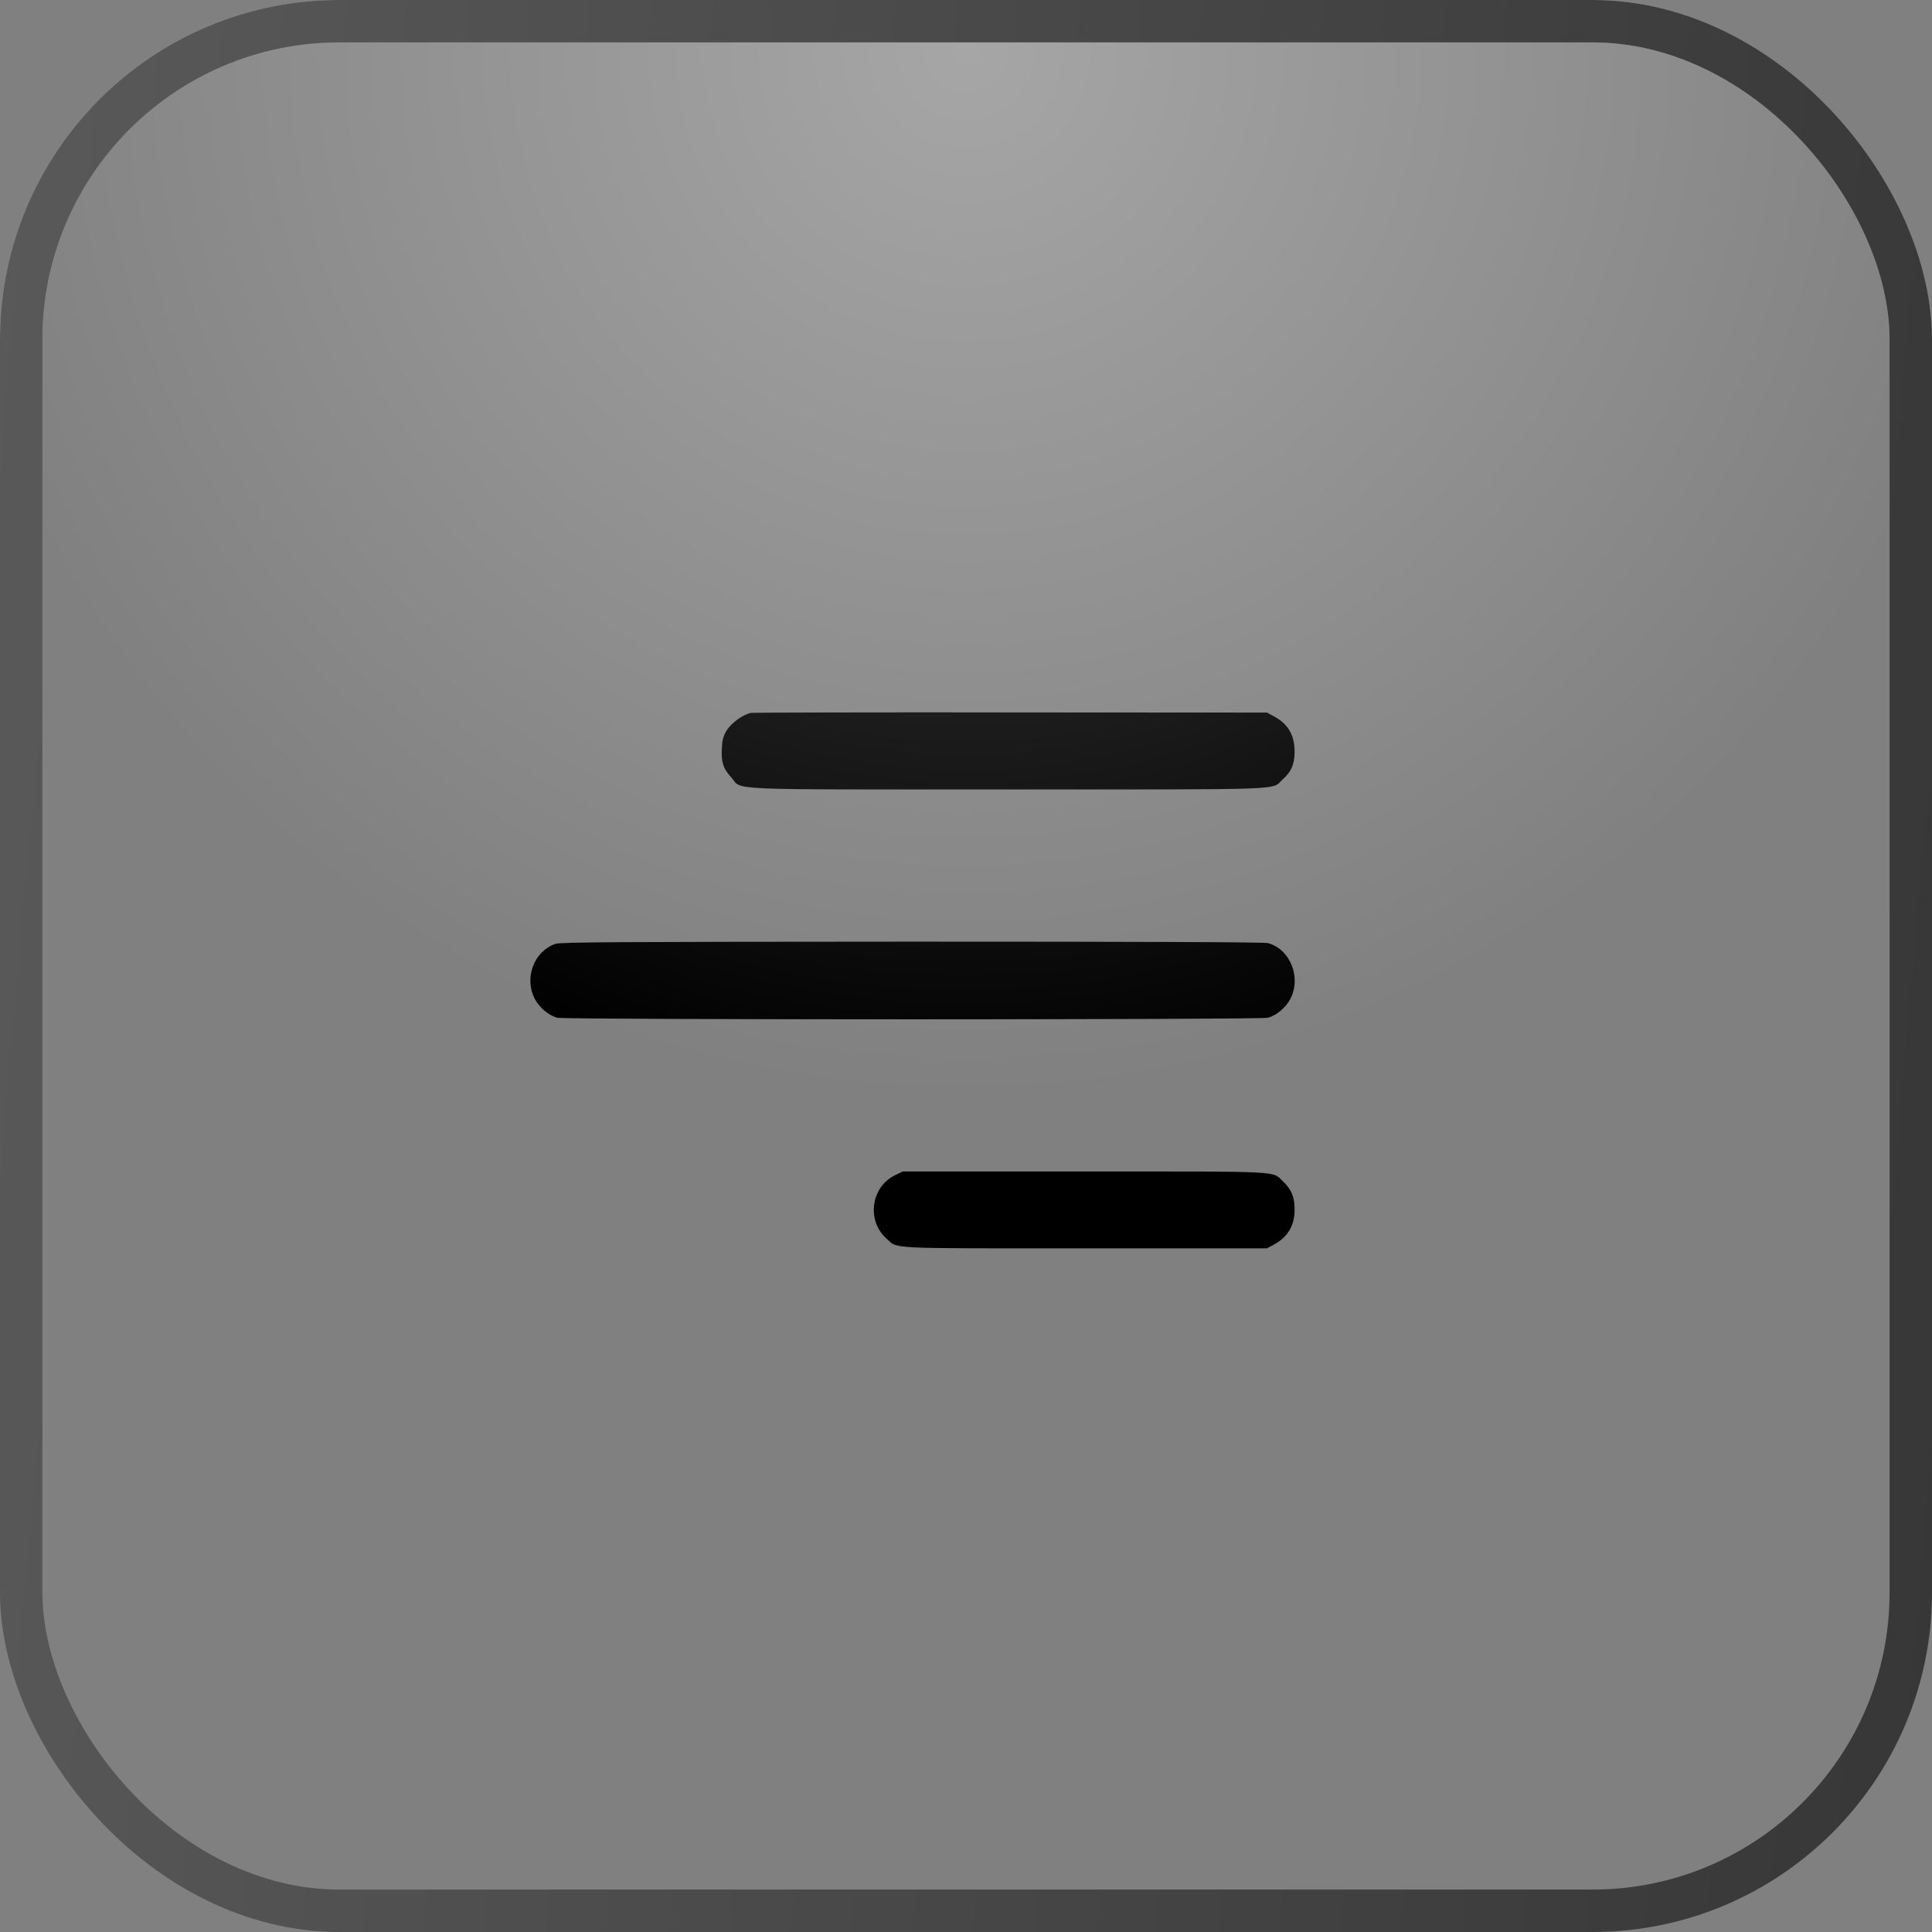
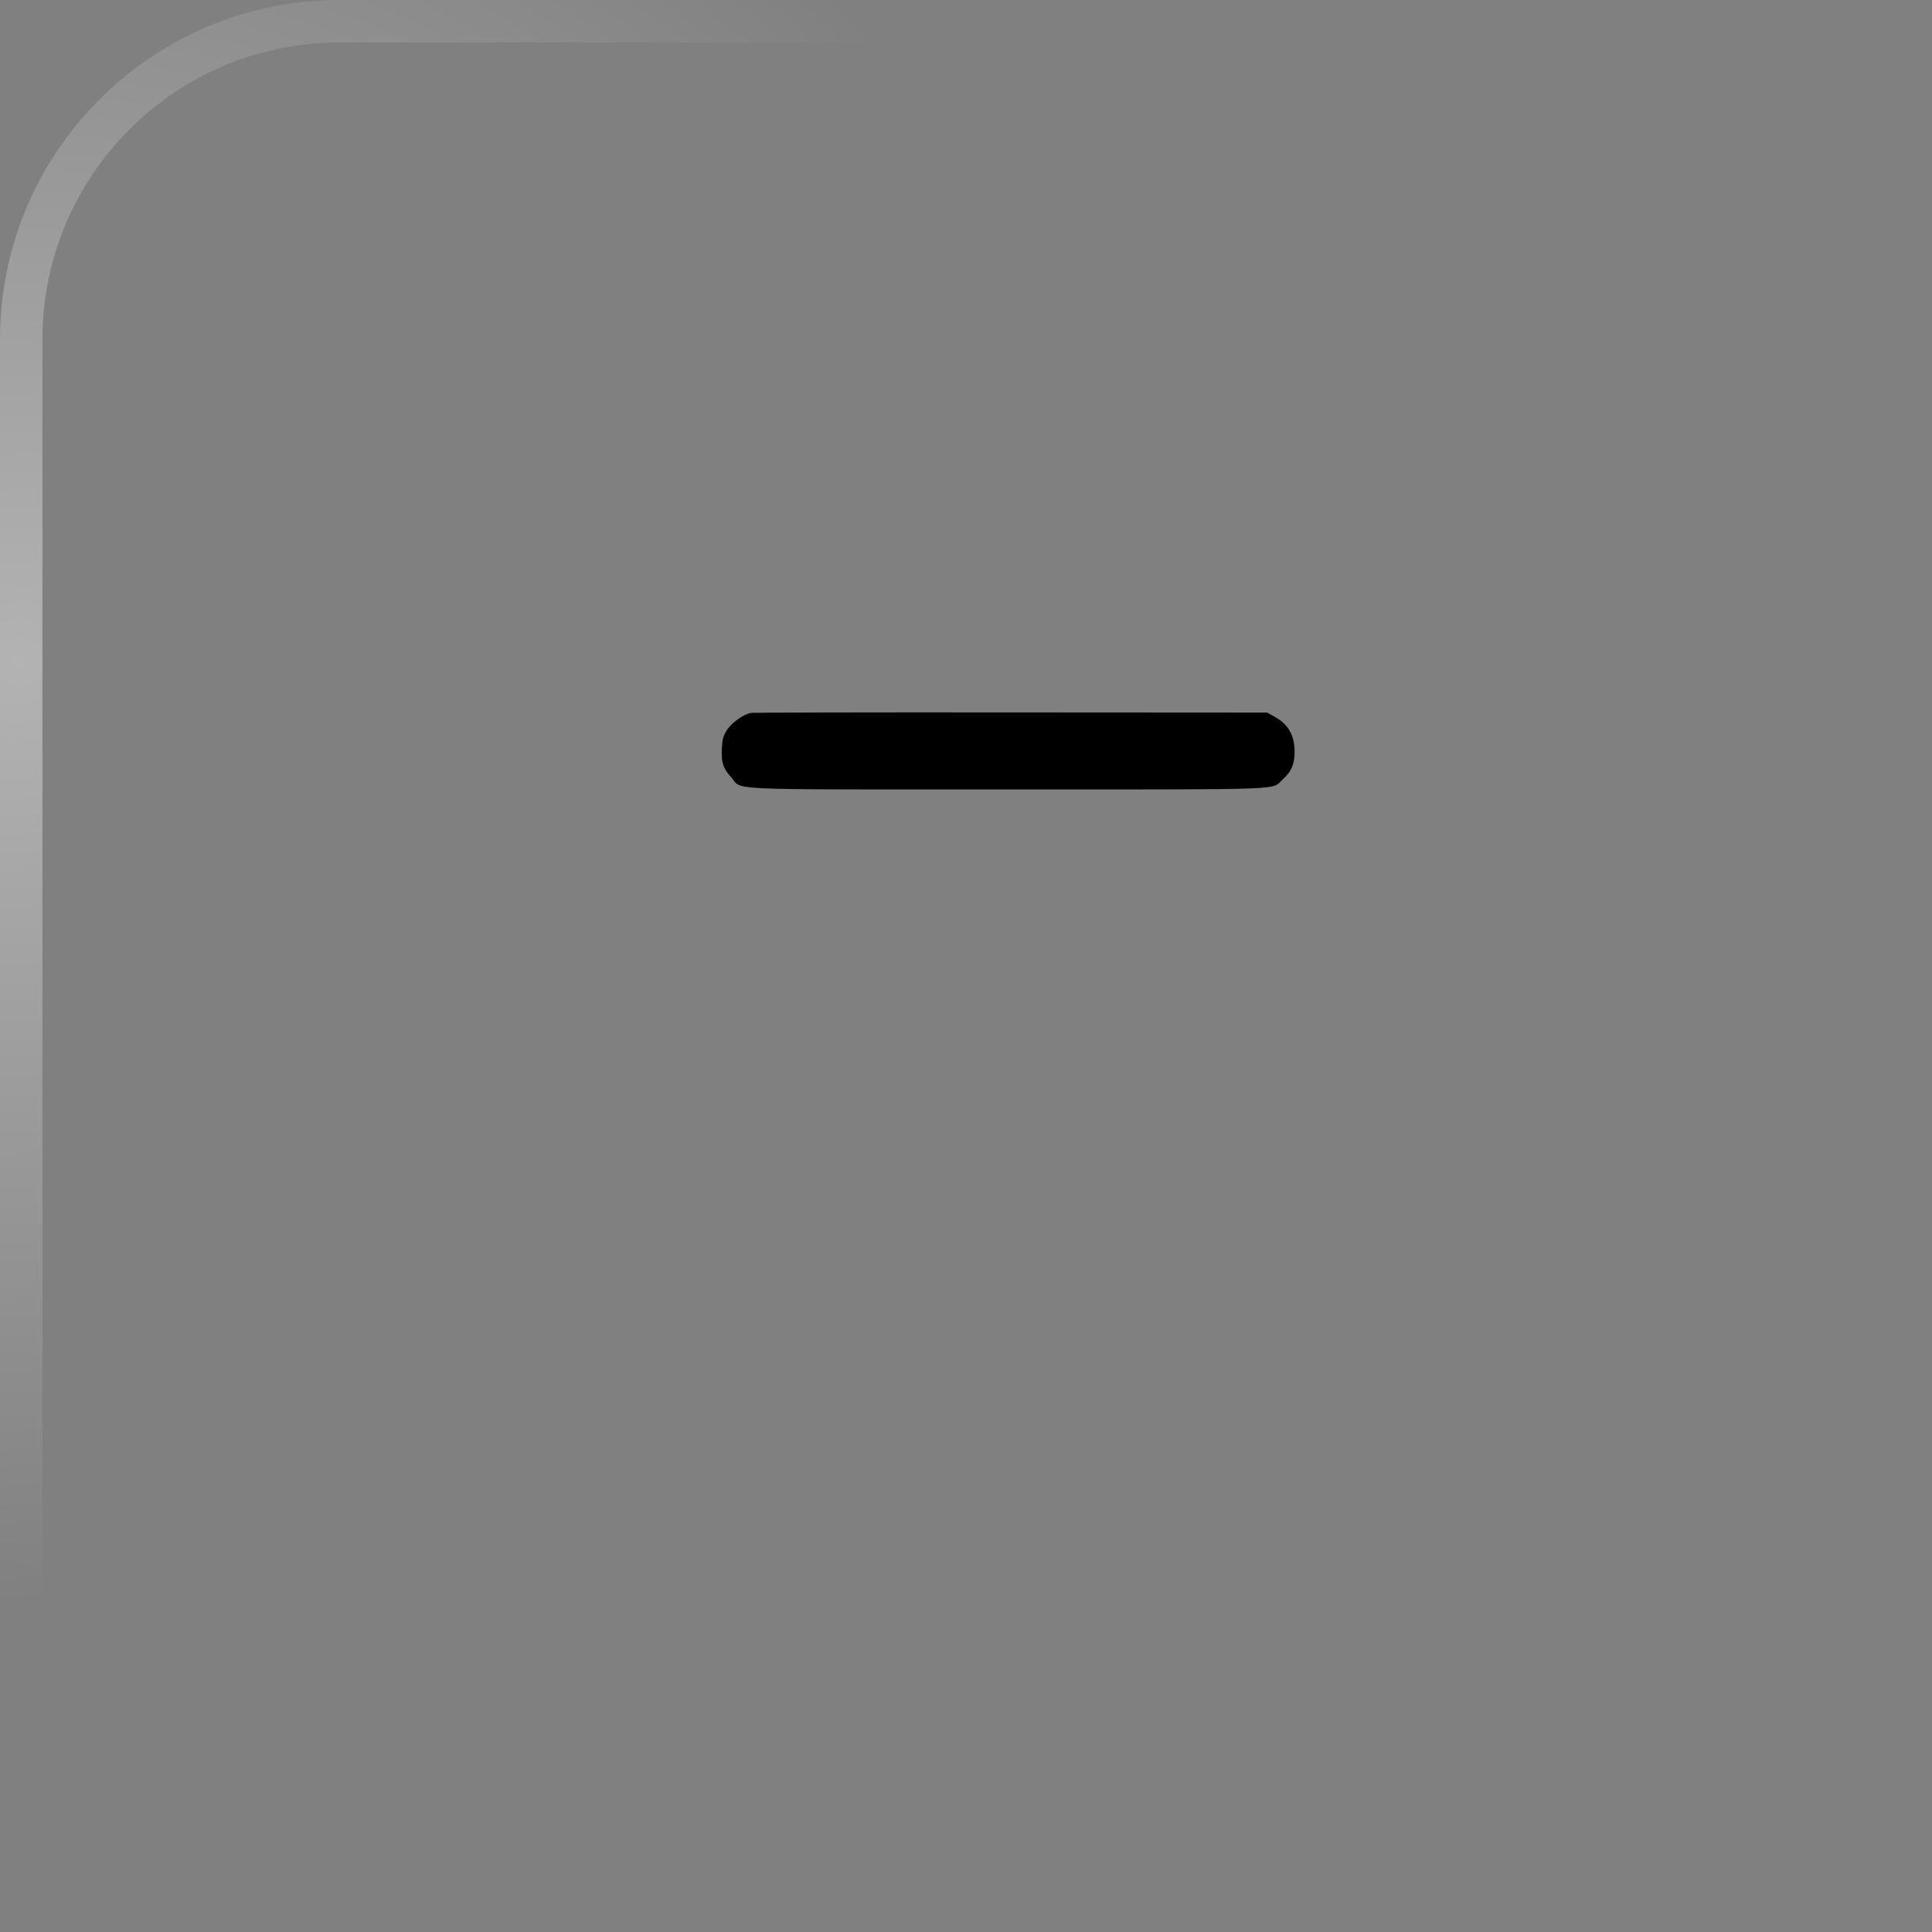
<svg xmlns="http://www.w3.org/2000/svg" width="51" height="51" viewBox="0 0 51 51" fill="none">
  <rect x="0" y="0" width="51" height="51" fill="#808080" stroke="none" />
  <path d="M19.831 18.818C19.63 18.849 19.311 19.078 19.184 19.279C19.09 19.436 19.066 19.523 19.055 19.759C19.035 20.118 19.09 20.291 19.299 20.516C19.622 20.87 18.885 20.839 26.603 20.839C34.147 20.839 33.548 20.862 33.859 20.575C34.088 20.374 34.174 20.173 34.174 19.842C34.174 19.413 34.009 19.121 33.654 18.924L33.446 18.81L26.689 18.806C22.974 18.802 19.886 18.81 19.831 18.818Z" fill="black" />
-   <path d="M14.658 24.916C14.095 25.117 13.835 25.806 14.111 26.358C14.233 26.594 14.473 26.799 14.706 26.866C14.911 26.921 33.269 26.921 33.474 26.866C33.706 26.799 33.946 26.594 34.068 26.358C34.352 25.791 34.057 25.058 33.474 24.896C33.375 24.869 30.33 24.857 24.07 24.857C16.301 24.861 14.788 24.869 14.658 24.916Z" fill="black" />
-   <path d="M23.612 31.03C22.985 31.349 22.875 32.232 23.403 32.697C23.718 32.972 23.312 32.953 28.639 32.953H33.445L33.606 32.866C33.992 32.661 34.174 32.362 34.174 31.928C34.174 31.598 34.091 31.401 33.874 31.192C33.571 30.904 33.961 30.924 28.627 30.924H23.829L23.612 31.03Z" fill="black" />
-   <rect x="0.56" y="0.56" width="49.88" height="49.88" rx="8.401" fill="url(#paint0_radial_257_5477)" fill-opacity="0.3" />
-   <rect x="0.56" y="0.56" width="49.88" height="49.88" rx="8.401" stroke="url(#paint1_radial_257_5477)" stroke-opacity="0.4" stroke-width="1.12" />
  <rect x="0.56" y="0.56" width="49.88" height="49.88" rx="8.401" stroke="url(#paint2_radial_257_5477)" stroke-opacity="0.4" stroke-width="1.12" />
-   <rect x="0.56" y="0.56" width="49.88" height="49.88" rx="8.401" stroke="url(#paint3_linear_257_5477)" stroke-width="1.12" />
  <defs>
    <radialGradient id="paint0_radial_257_5477" cx="0" cy="0" r="1" gradientUnits="userSpaceOnUse" gradientTransform="translate(25.5 1.135) rotate(90) scale(28.119)">
      <stop stop-color="white" />
      <stop offset="1" stop-color="white" stop-opacity="0" />
    </radialGradient>
    <radialGradient id="paint1_radial_257_5477" cx="0" cy="0" r="1" gradientUnits="userSpaceOnUse" gradientTransform="translate(51 -4.135) rotate(97.515) scale(50.312 58.597)">
      <stop stop-color="white" />
      <stop offset="1" stop-color="white" stop-opacity="0" />
    </radialGradient>
    <radialGradient id="paint2_radial_257_5477" cx="0" cy="0" r="1" gradientUnits="userSpaceOnUse" gradientTransform="translate(0.581 17.488) rotate(82.357) scale(25.033 29.297)">
      <stop stop-color="white" />
      <stop offset="1" stop-color="white" stop-opacity="0" />
    </radialGradient>
    <linearGradient id="paint3_linear_257_5477" x1="-1.339" y1="-5.13193e-06" x2="57.901" y2="5.144" gradientUnits="userSpaceOnUse">
      <stop stop-color="#5A5A5A" />
      <stop offset="1" stop-color="#353535" />
    </linearGradient>
  </defs>
</svg>